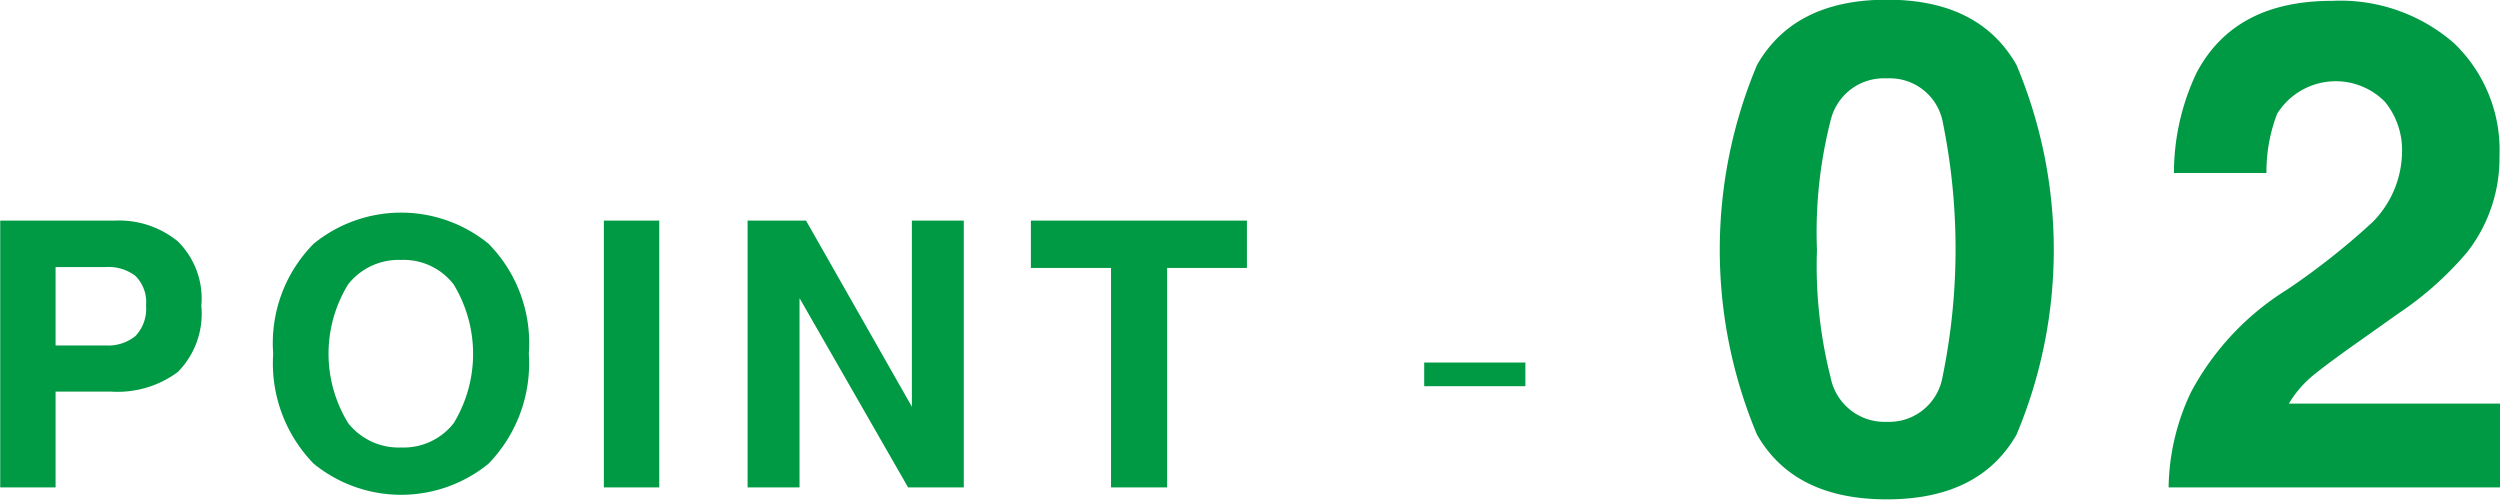
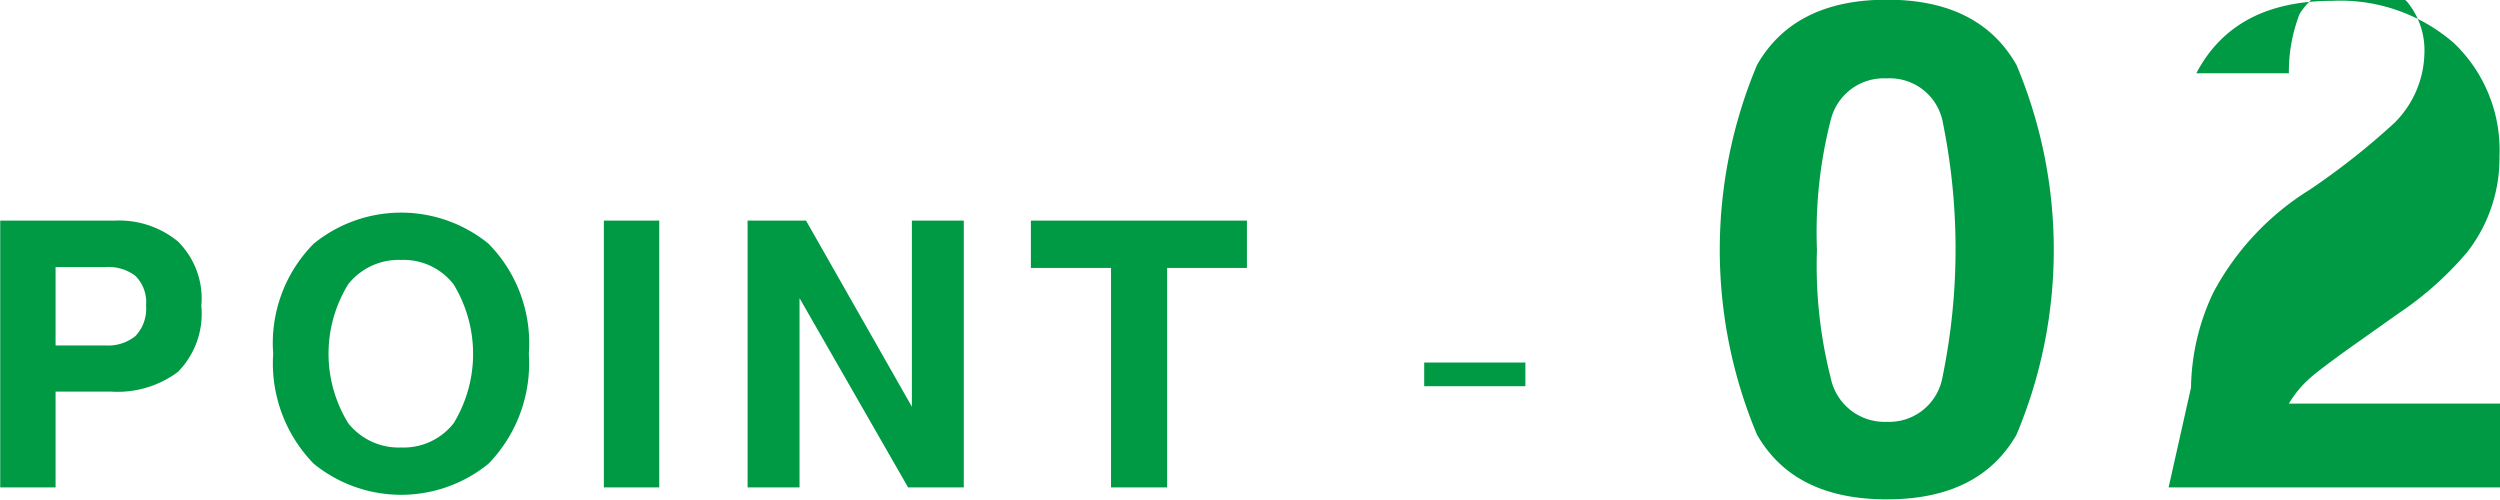
<svg xmlns="http://www.w3.org/2000/svg" height="17.54" viewBox="0 0 87.714 17.54" width="87.714">
-   <path d="m925.53 2585.56a1.384 1.384 0 0 1 -.372 1.07 1.511 1.511 0 0 1 -1.04.33h-1.762v-2.75h1.762a1.558 1.558 0 0 1 1.04.31 1.3 1.3 0 0 1 .372 1.04zm1.942-.01a2.821 2.821 0 0 0 -.826-2.24 3.255 3.255 0 0 0 -2.215-.73h-4.017v9.36h1.942v-3.36h1.944a3.554 3.554 0 0 0 2.347-.69 2.91 2.91 0 0 0 .821-2.34zm7.007 4.99a2.258 2.258 0 0 1 -1.854-.85 4.648 4.648 0 0 1 0-4.88 2.258 2.258 0 0 1 1.854-.85 2.213 2.213 0 0 1 1.844.86 4.688 4.688 0 0 1 0 4.87 2.232 2.232 0 0 1 -1.844.85zm4.481-3.29a4.971 4.971 0 0 0 -1.415-3.86 4.857 4.857 0 0 0 -6.132 0 4.956 4.956 0 0 0 -1.422 3.86 5.044 5.044 0 0 0 1.422 3.86 4.857 4.857 0 0 0 6.132 0 5.059 5.059 0 0 0 1.415-3.86zm4.576-4.67h-1.943v9.36h1.943zm3.1 9.36h1.822v-6.64l3.809 6.64h1.954v-9.36h-1.821v6.53l-3.714-6.53h-2.05zm9.939-9.36v1.66h2.812v7.7h1.968v-7.7h2.8v-1.66h-7.579zm13.8 5.81h3.55v-.83h-3.55zm13.78-4.78a15.835 15.835 0 0 1 .481-4.55 1.916 1.916 0 0 1 1.968-1.47 1.891 1.891 0 0 1 1.952 1.47 22.292 22.292 0 0 1 0 9.03 1.9 1.9 0 0 1 -1.952 1.55 1.926 1.926 0 0 1 -1.968-1.55 15.947 15.947 0 0 1 -.481-4.48zm2.449-8.78q-3.246 0-4.552 2.29a16.742 16.742 0 0 0 0 12.97c.871 1.52 2.388 2.27 4.552 2.27s3.682-.75 4.553-2.27a16.742 16.742 0 0 0 0-12.97q-1.306-2.295-4.553-2.29zm9.889 17.11h11.639v-2.94h-7.42a3.86 3.86 0 0 1 .78-.93c.31-.26.88-.69 1.72-1.28l1.34-.95a11.612 11.612 0 0 0 2.43-2.17 5.368 5.368 0 0 0 1.12-3.35 5.19 5.19 0 0 0 -1.59-3.96 6.07 6.07 0 0 0 -4.29-1.49c-2.281 0-3.864.84-4.756 2.54a8.208 8.208 0 0 0 -.786 3.5h3.246a5.641 5.641 0 0 1 .376-2.08 2.424 2.424 0 0 1 3.78-.42 2.671 2.671 0 0 1 .6 1.79 3.543 3.543 0 0 1 -1.04 2.44 25.179 25.179 0 0 1 -2.99 2.36 9.491 9.491 0 0 0 -3.374 3.6 7.988 7.988 0 0 0 -.785 3.34z" fill="#094" fill-rule="evenodd" transform="translate(-920.406 -2574.84)" />
+   <path d="m925.53 2585.56a1.384 1.384 0 0 1 -.372 1.07 1.511 1.511 0 0 1 -1.04.33h-1.762v-2.75h1.762a1.558 1.558 0 0 1 1.04.31 1.3 1.3 0 0 1 .372 1.04zm1.942-.01a2.821 2.821 0 0 0 -.826-2.24 3.255 3.255 0 0 0 -2.215-.73h-4.017v9.36h1.942v-3.36h1.944a3.554 3.554 0 0 0 2.347-.69 2.91 2.91 0 0 0 .821-2.34zm7.007 4.99a2.258 2.258 0 0 1 -1.854-.85 4.648 4.648 0 0 1 0-4.88 2.258 2.258 0 0 1 1.854-.85 2.213 2.213 0 0 1 1.844.86 4.688 4.688 0 0 1 0 4.87 2.232 2.232 0 0 1 -1.844.85zm4.481-3.29a4.971 4.971 0 0 0 -1.415-3.86 4.857 4.857 0 0 0 -6.132 0 4.956 4.956 0 0 0 -1.422 3.86 5.044 5.044 0 0 0 1.422 3.86 4.857 4.857 0 0 0 6.132 0 5.059 5.059 0 0 0 1.415-3.86zm4.576-4.67h-1.943v9.36h1.943zm3.1 9.36h1.822v-6.64l3.809 6.64h1.954v-9.36h-1.821v6.53l-3.714-6.53h-2.05zm9.939-9.36v1.66h2.812v7.7h1.968v-7.7h2.8v-1.66h-7.579zm13.8 5.81h3.55v-.83h-3.55zm13.78-4.78a15.835 15.835 0 0 1 .481-4.55 1.916 1.916 0 0 1 1.968-1.47 1.891 1.891 0 0 1 1.952 1.47 22.292 22.292 0 0 1 0 9.03 1.9 1.9 0 0 1 -1.952 1.55 1.926 1.926 0 0 1 -1.968-1.55 15.947 15.947 0 0 1 -.481-4.48zm2.449-8.78q-3.246 0-4.552 2.29a16.742 16.742 0 0 0 0 12.97c.871 1.52 2.388 2.27 4.552 2.27s3.682-.75 4.553-2.27a16.742 16.742 0 0 0 0-12.97q-1.306-2.295-4.553-2.29zm9.889 17.11h11.639v-2.94h-7.42a3.86 3.86 0 0 1 .78-.93c.31-.26.88-.69 1.72-1.28l1.34-.95a11.612 11.612 0 0 0 2.43-2.17 5.368 5.368 0 0 0 1.12-3.35 5.19 5.19 0 0 0 -1.59-3.96 6.07 6.07 0 0 0 -4.29-1.49c-2.281 0-3.864.84-4.756 2.54h3.246a5.641 5.641 0 0 1 .376-2.08 2.424 2.424 0 0 1 3.78-.42 2.671 2.671 0 0 1 .6 1.79 3.543 3.543 0 0 1 -1.04 2.44 25.179 25.179 0 0 1 -2.99 2.36 9.491 9.491 0 0 0 -3.374 3.6 7.988 7.988 0 0 0 -.785 3.34z" fill="#094" fill-rule="evenodd" transform="translate(-920.406 -2574.84)" />
</svg>